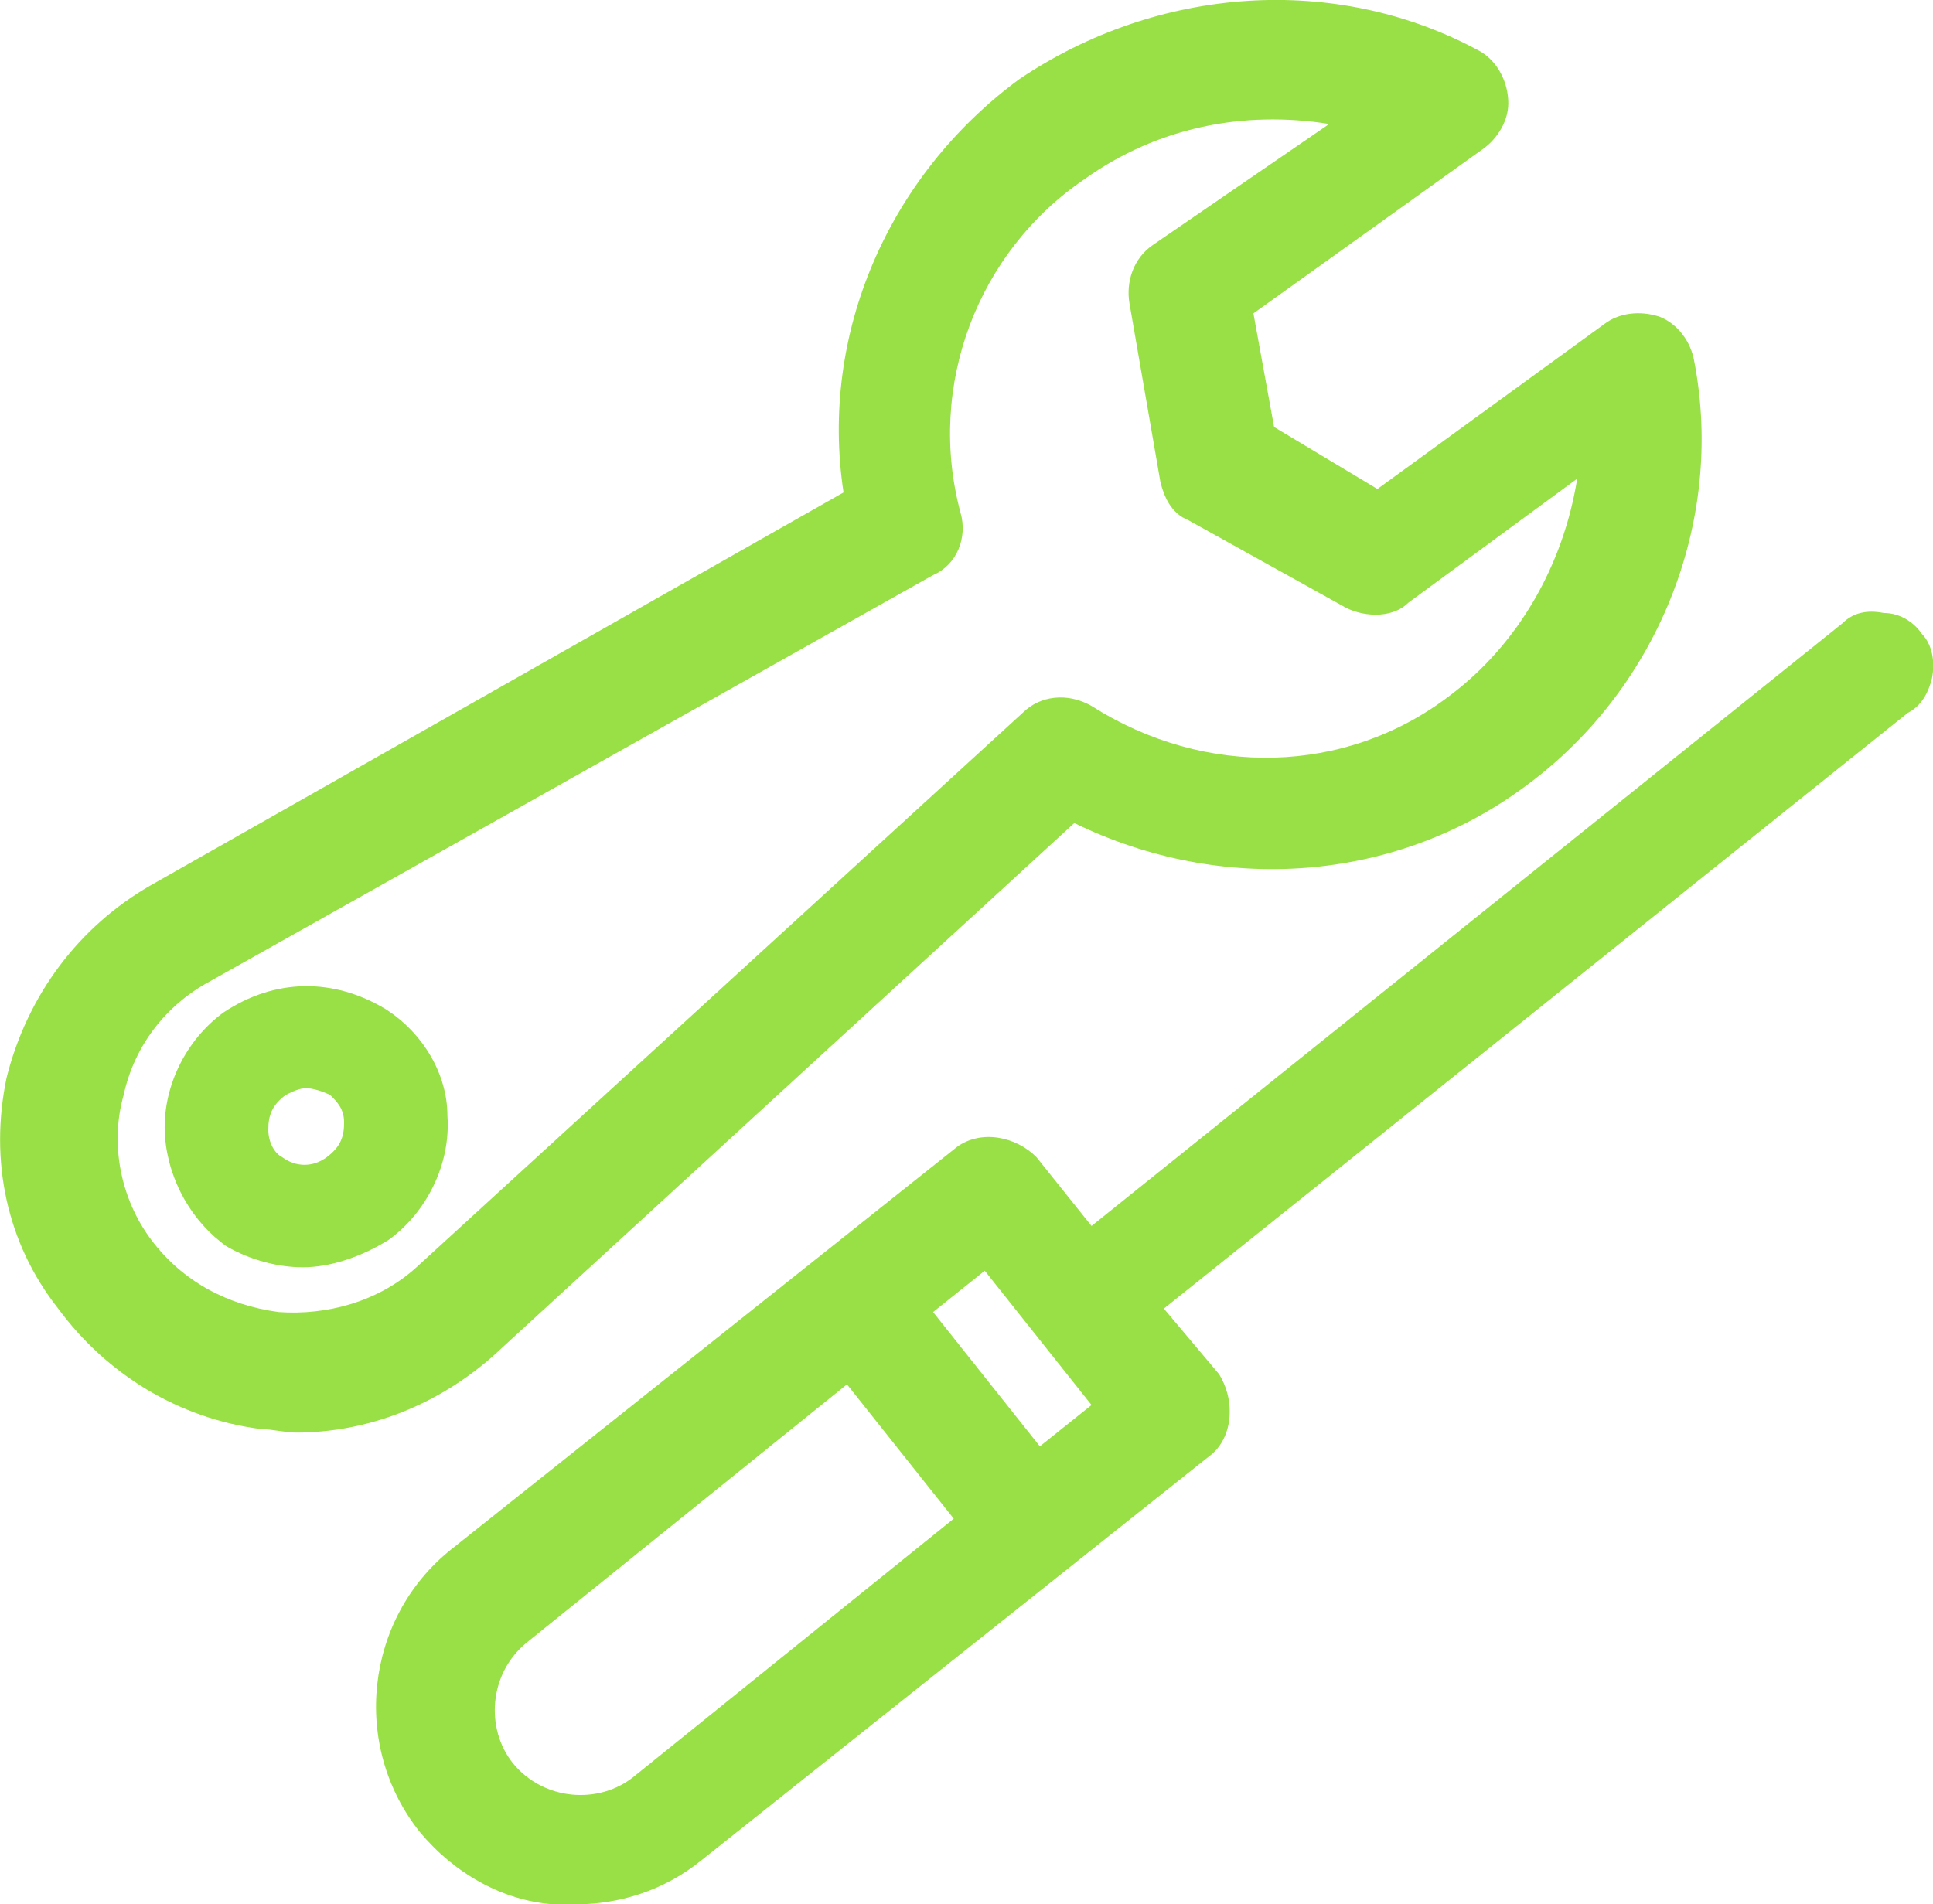
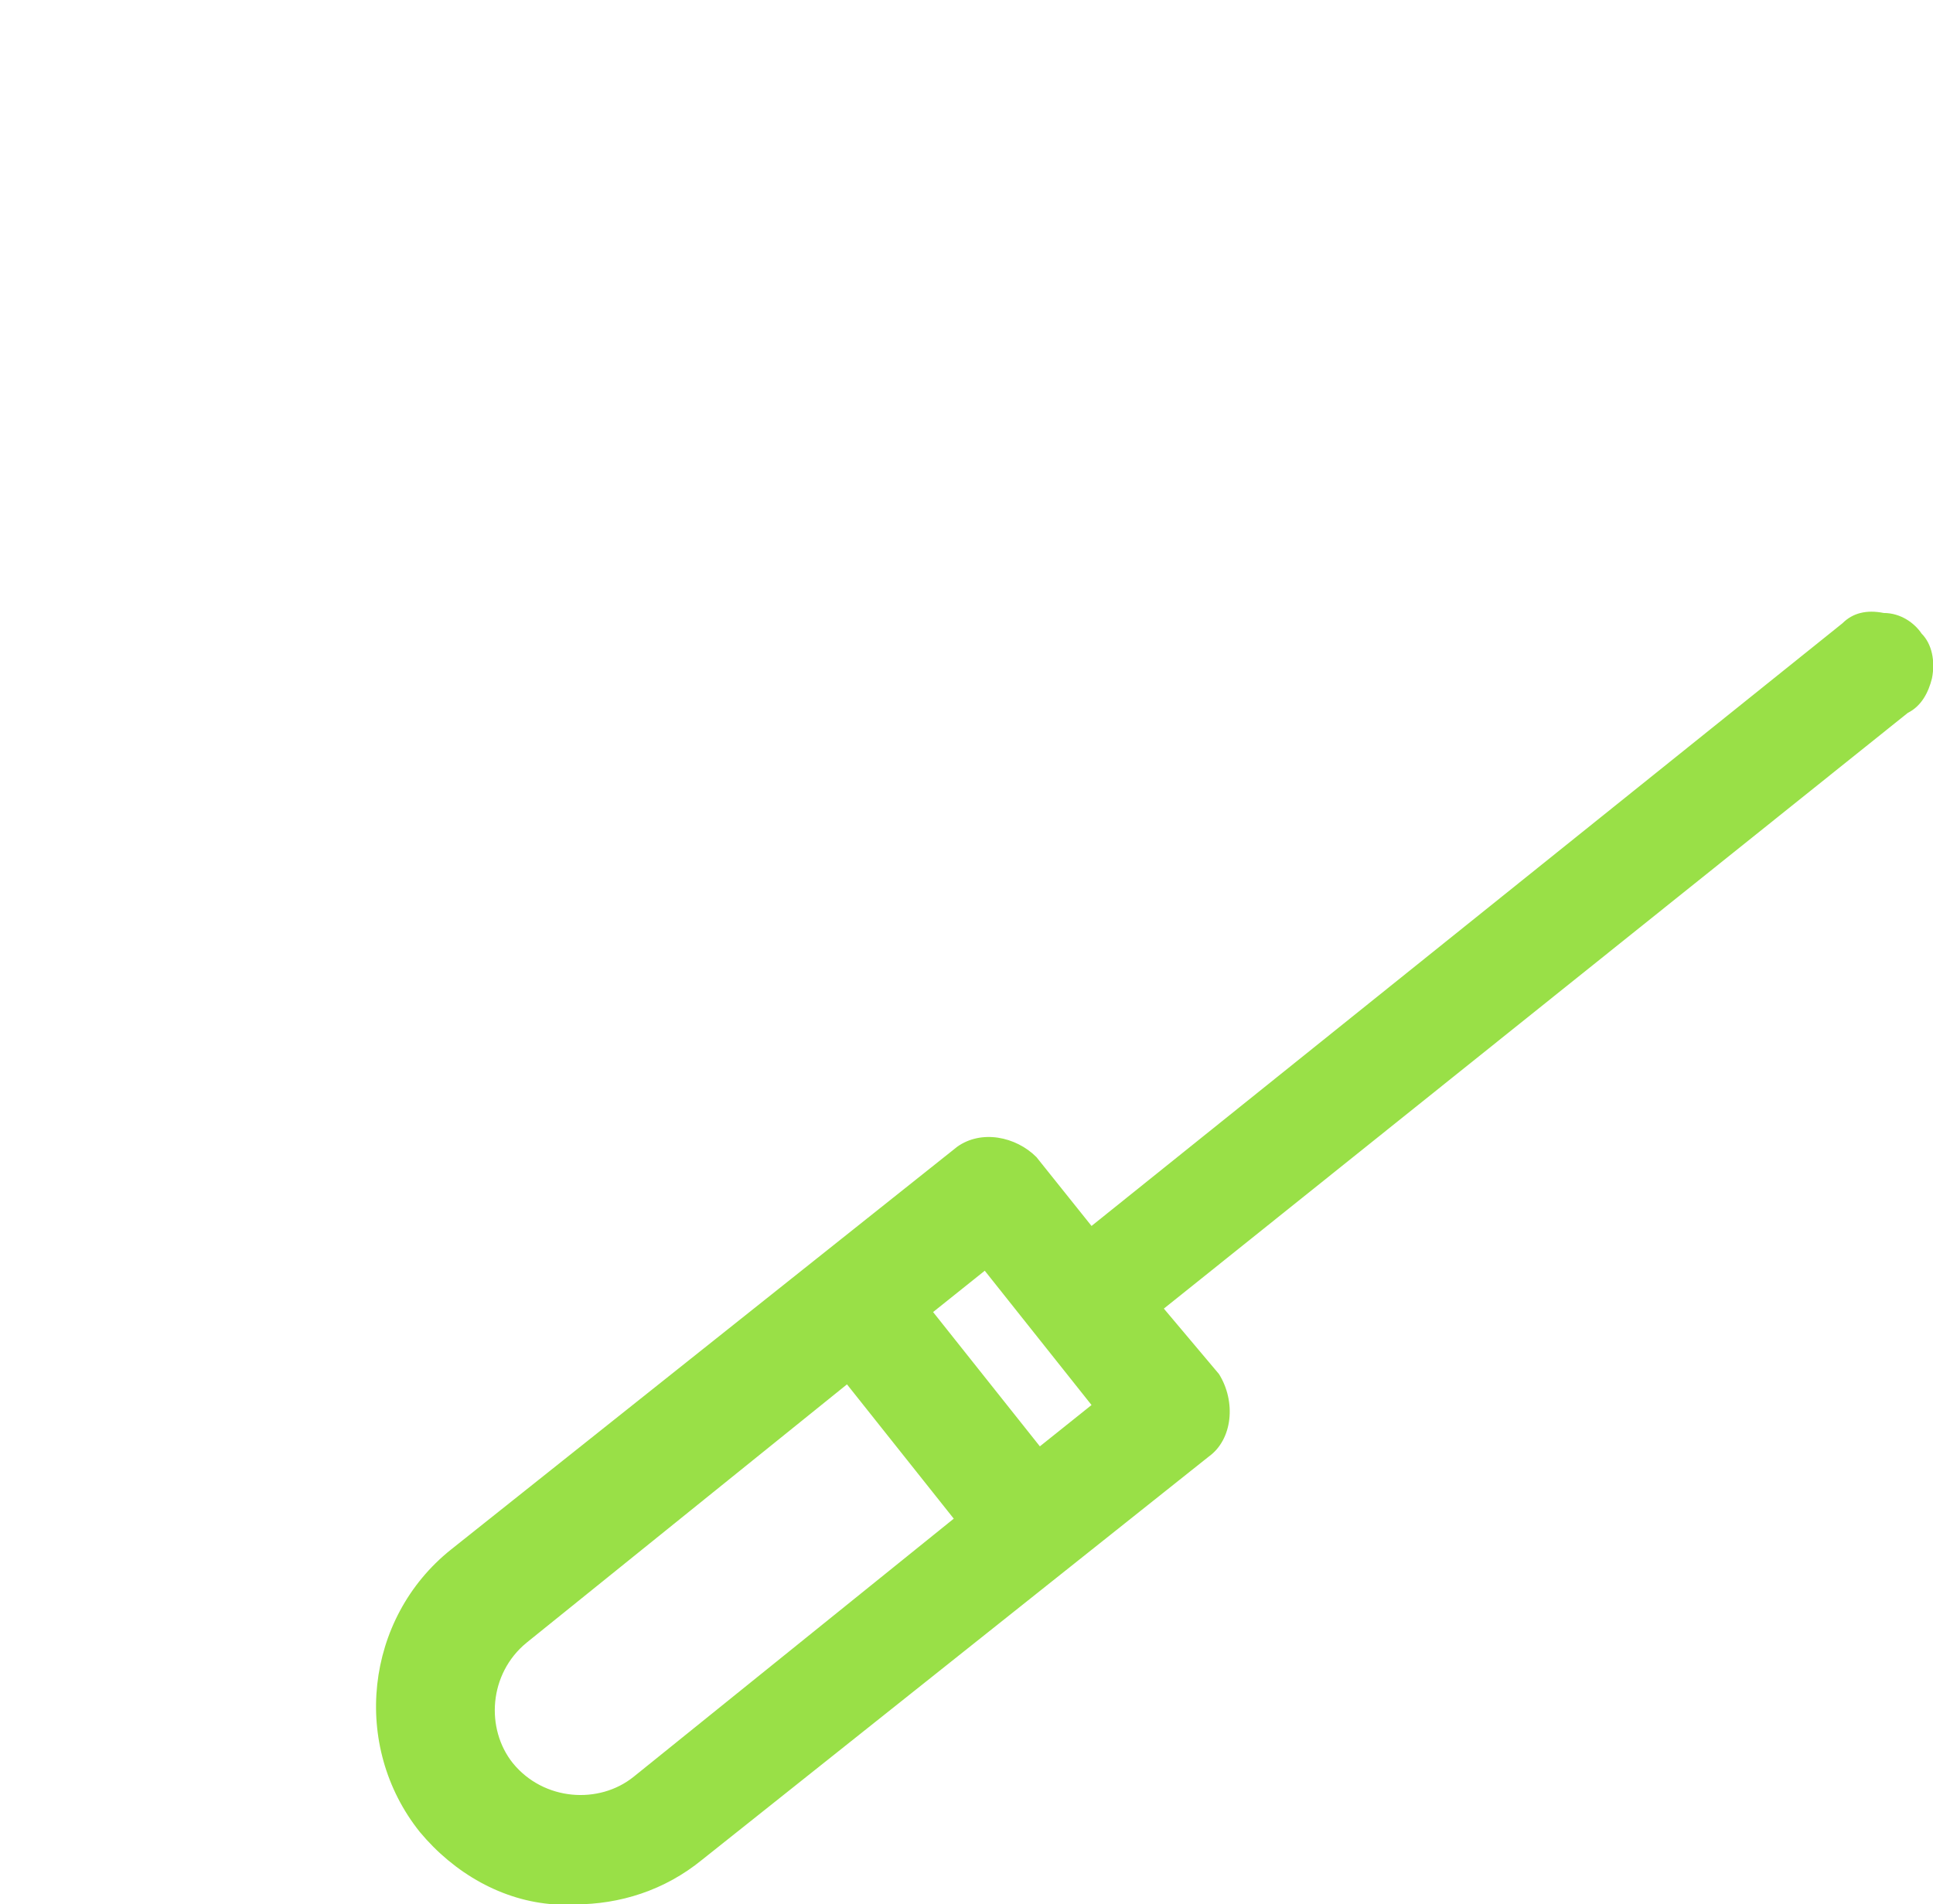
<svg xmlns="http://www.w3.org/2000/svg" id="Layer_1" viewBox="0 0 56.12 55.3">
  <defs>
    <style>.cls-1{fill:#99e047;}</style>
  </defs>
  <path class="cls-1" d="M31.69,40.8l-1.5,1.2-3.1-3.9,1.5-1.2,3.1,3.9ZM27.69,44.1l-9.3,7.5h0c-1,.8-2.6.7-3.5-.4-.8-1-.7-2.6.4-3.5l9.3-7.5,3.1,3.9ZM55.79,18.4c-.2-.3-.6-.6-1.1-.6-.5-.1-.9,0-1.2.3l-21.8,17.5-1.6-2c-.6-.6-1.6-.8-2.3-.3l-14.7,11.7c-2.5,2-2.9,5.7-.9,8.2,1,1.2,2.4,2,3.9,2.1h.6c1.3,0,2.6-.4,3.7-1.3l14.7-11.7c.7-.5.8-1.6.3-2.4l-1.6-1.9,21.6-17.3c.4-.2.6-.6.7-1,.1-.5,0-1-.3-1.3" />
-   <path class="cls-1" d="M27.89,14.9c-1-3.7.5-7.6,3.6-9.7,2.1-1.5,4.6-2,7.1-1.6l-5.1,3.5c-.6.4-.8,1.1-.7,1.7l.9,5.2c.1.4.3.9.8,1.1l4.5,2.5c.5.3,1.4.4,1.9-.1l4.9-3.6c-.4,2.5-1.7,4.8-3.7,6.3-3,2.3-7.1,2.4-10.4.3-.7-.4-1.5-.3-2,.2l-17.6,16.1c-1.1,1-2.6,1.4-4,1.3-1.5-.2-2.8-.9-3.7-2.1-.9-1.2-1.2-2.8-.8-4.2.3-1.4,1.2-2.6,2.5-3.3l21-11.8c.7-.3,1-1.1.8-1.8M31.19,23.9c4.3,2.1,9.3,1.7,13-1,3.9-2.8,5.9-7.7,5-12.4-.1-.6-.5-1.1-1-1.3-.6-.2-1.2-.1-1.6.2l-6.6,4.8-3-1.8-.6-3.3,6.7-4.8c.4-.3.7-.8.7-1.3,0-.6-.3-1.2-.8-1.5-4.2-2.3-9.4-1.9-13.4.8-3.8,2.8-5.8,7.4-5.1,12L4.39,25.7c-2.1,1.2-3.6,3.2-4.2,5.6-.5,2.4,0,4.8,1.5,6.7,1.4,1.9,3.5,3.2,5.9,3.5.3,0,.7.1,1,.1,2.1,0,4.1-.8,5.7-2.2l16.9-15.5Z" />
-   <path class="cls-1" d="M8.19,33.6c-.2-.1-.4-.4-.4-.8s.1-.7.5-1c.2-.1.4-.2.6-.2s.5.1.7.2c.2.2.4.4.4.8s-.1.7-.5,1h0c-.4.3-.9.3-1.3,0M11.19,29.3c-1.5-.9-3.2-.9-4.7.1-1.1.8-1.8,2.2-1.7,3.6.1,1.3.8,2.5,1.8,3.2.7.4,1.5.6,2.2.6.8,0,1.7-.3,2.5-.8,1.1-.8,1.8-2.2,1.7-3.6,0-1.2-.7-2.4-1.8-3.1" />
</svg>